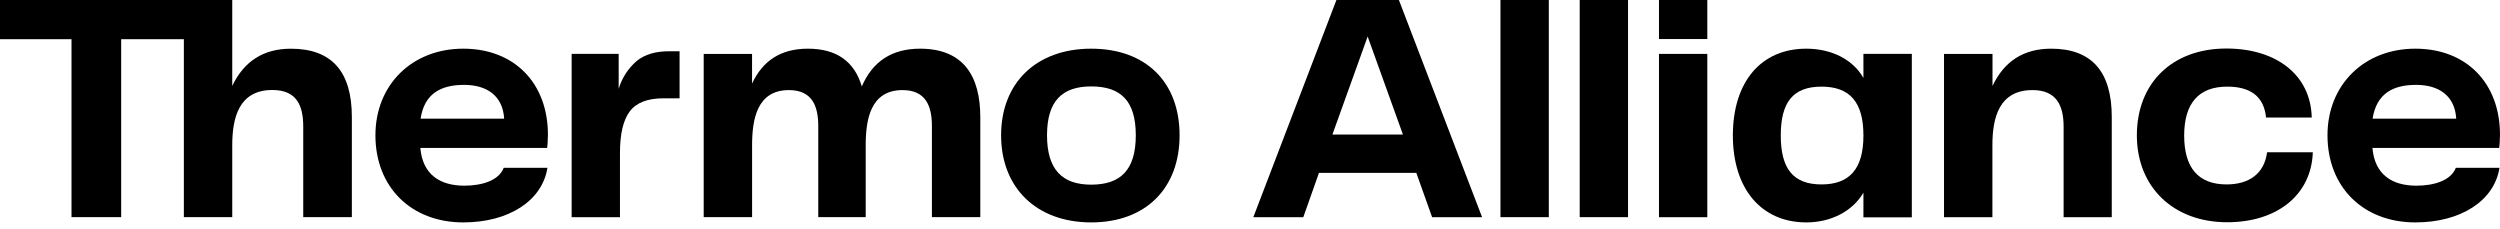
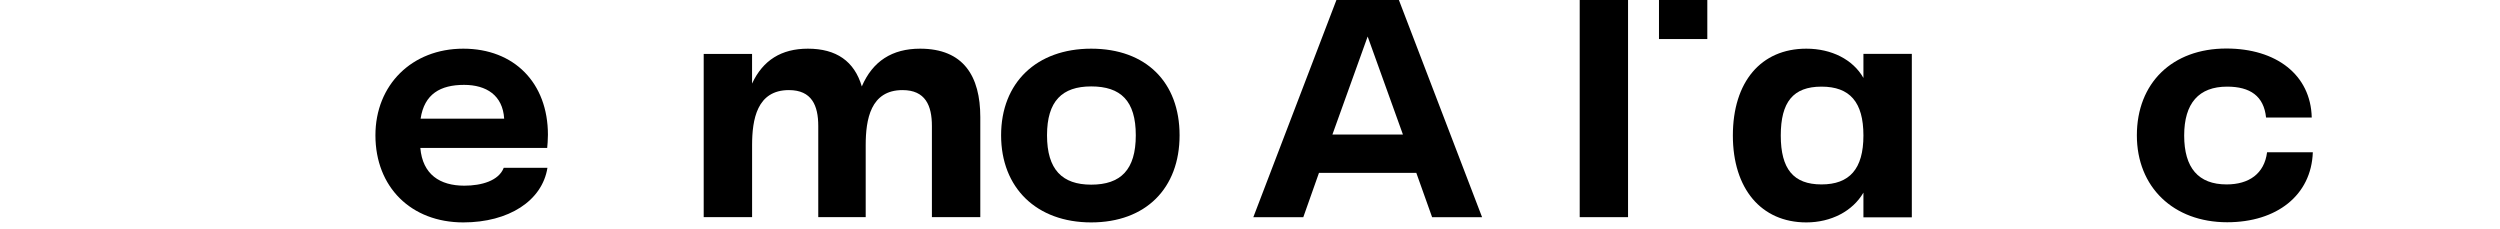
<svg xmlns="http://www.w3.org/2000/svg" width="240" height="22" viewBox="0 0 240 22" fill="none">
  <g clip-path="url(#clip0_1841_507)">
-     <path d="M61.132 5.846C60.308 6.556 59.705 7.486 59.393 8.528V5.174H54.877V20.848H59.517V14.673C59.517 12.854 59.831 11.526 60.459 10.691C61.087 9.855 62.169 9.437 63.704 9.437H65.239V4.922H64.204C62.92 4.922 61.896 5.23 61.132 5.846Z" fill="#000" />
-     <path d="M148.685 0H144.045V20.847H148.685V0Z" fill="#000" />
+     <path d="M148.685 0H144.045H148.685V0Z" fill="#000" />
    <path d="M156.292 0H151.652V20.847H156.292V0Z" fill="#000" />
    <path d="M163.902 0H159.262V3.748H163.902V0Z" fill="#000" />
-     <path d="M163.902 5.174H159.262V20.851H163.902V5.174Z" fill="#000" />
    <path d="M52.601 12.939C52.601 7.959 49.36 4.673 44.477 4.673C39.543 4.673 36.041 8.151 36.041 12.987C36.041 17.968 39.472 21.351 44.477 21.351C48.835 21.351 52.053 19.277 52.554 16.11H48.358C47.884 17.348 46.24 17.825 44.572 17.825C42.237 17.825 40.569 16.753 40.352 14.202H52.53C52.554 14.059 52.601 13.333 52.601 12.939ZM40.379 11.39C40.735 9.019 42.284 8.148 44.548 8.148C46.693 8.148 48.263 9.15 48.4 11.39H40.379Z" fill="#000" />
-     <path d="M231.97 17.825C229.635 17.825 227.967 16.753 227.754 14.201H239.928C239.952 14.059 239.999 13.345 239.999 12.939C239.999 7.959 236.758 4.673 231.875 4.673C226.942 4.673 223.439 8.151 223.439 12.987C223.439 17.967 226.871 21.351 231.875 21.351C236.234 21.351 239.451 19.277 239.952 16.11H235.759C235.282 17.348 233.638 17.825 231.97 17.825ZM231.946 8.148C234.091 8.148 235.662 9.15 235.798 11.39H227.768C228.148 9.007 229.682 8.148 231.946 8.148Z" fill="#000" />
-     <path d="M27.926 4.676C25.307 4.676 23.43 5.867 22.296 8.249V0H0V3.763H6.865V20.847H11.633V3.763H17.65V20.847H22.296V13.941C22.296 11.274 22.951 8.64 26.148 8.64C28.442 8.64 29.111 10.071 29.111 12.154V20.847H33.778V11.23C33.778 6.85 31.828 4.676 27.926 4.676Z" fill="#000" />
    <path d="M88.328 4.673C85.647 4.673 83.774 5.873 82.734 8.299C82.017 5.873 80.284 4.673 77.558 4.673C75.015 4.673 73.238 5.781 72.198 8.024V5.179H67.555V20.847H72.201V13.944C72.201 11.47 72.663 8.649 75.735 8.649C77.931 8.649 78.553 10.13 78.553 12.095V20.847H83.107V13.944C83.107 11.47 83.57 8.649 86.642 8.649C88.838 8.649 89.463 10.13 89.463 12.095V20.847H94.109V11.236C94.106 7.33 92.512 4.673 88.328 4.673Z" fill="#000" />
    <path d="M104.754 4.673C99.513 4.673 96.106 7.932 96.106 12.987C96.106 18.041 99.513 21.351 104.754 21.351C109.996 21.351 113.24 18.074 113.24 12.987C113.24 7.899 110.023 4.673 104.754 4.673ZM104.754 17.727C101.969 17.727 100.514 16.276 100.514 12.987C100.514 9.698 101.969 8.296 104.754 8.296C107.59 8.296 109.036 9.674 109.036 12.987C109.036 16.299 107.59 17.727 104.754 17.727Z" fill="#000" />
    <path d="M128.297 0L120.32 20.848H125.117L126.622 16.593H135.965L137.482 20.848H142.279L134.294 0H128.297ZM127.911 12.916L131.295 3.505L134.682 12.916H127.911Z" fill="#000" />
-     <path d="M196.91 4.673C194.276 4.673 192.403 5.873 191.28 8.255V5.179H186.625V20.848H191.271V13.944C191.271 11.239 191.941 8.649 195.123 8.649C197.39 8.649 198.107 10.083 198.107 12.163V20.848H202.729V11.236C202.735 6.868 200.791 4.673 196.91 4.673Z" fill="#000" />
    <path d="M213.755 17.704C211.038 17.704 209.681 16.11 209.681 13.01C209.681 9.911 211.085 8.317 213.802 8.317C216.019 8.317 217.328 9.224 217.542 11.28H221.927C221.832 7.182 218.519 4.658 213.731 4.658C208.537 4.658 205.139 7.967 205.139 12.995C205.139 17.953 208.641 21.336 213.811 21.336C218.552 21.336 221.888 18.761 222.031 14.616H217.639C217.376 16.681 215.897 17.704 213.755 17.704Z" fill="#000" />
    <path d="M178.889 7.481C177.887 5.719 175.837 4.673 173.407 4.673C169.049 4.673 166.355 7.864 166.355 13.01C166.355 18.11 169.073 21.351 173.407 21.351C175.778 21.351 177.852 20.279 178.889 18.492V20.862H183.535V5.17H178.889V7.481ZM174.862 17.704C172.169 17.704 170.954 16.222 170.954 13.01C170.954 9.799 172.139 8.317 174.862 8.317C177.585 8.317 178.889 9.799 178.889 13.01C178.889 16.222 177.552 17.704 174.862 17.704Z" fill="#000" />
  </g>
  <defs>
    <clipPath id="clip0_1841_507">
      <rect width="240" height="21.351" fill="white" />
    </clipPath>
  </defs>
</svg>